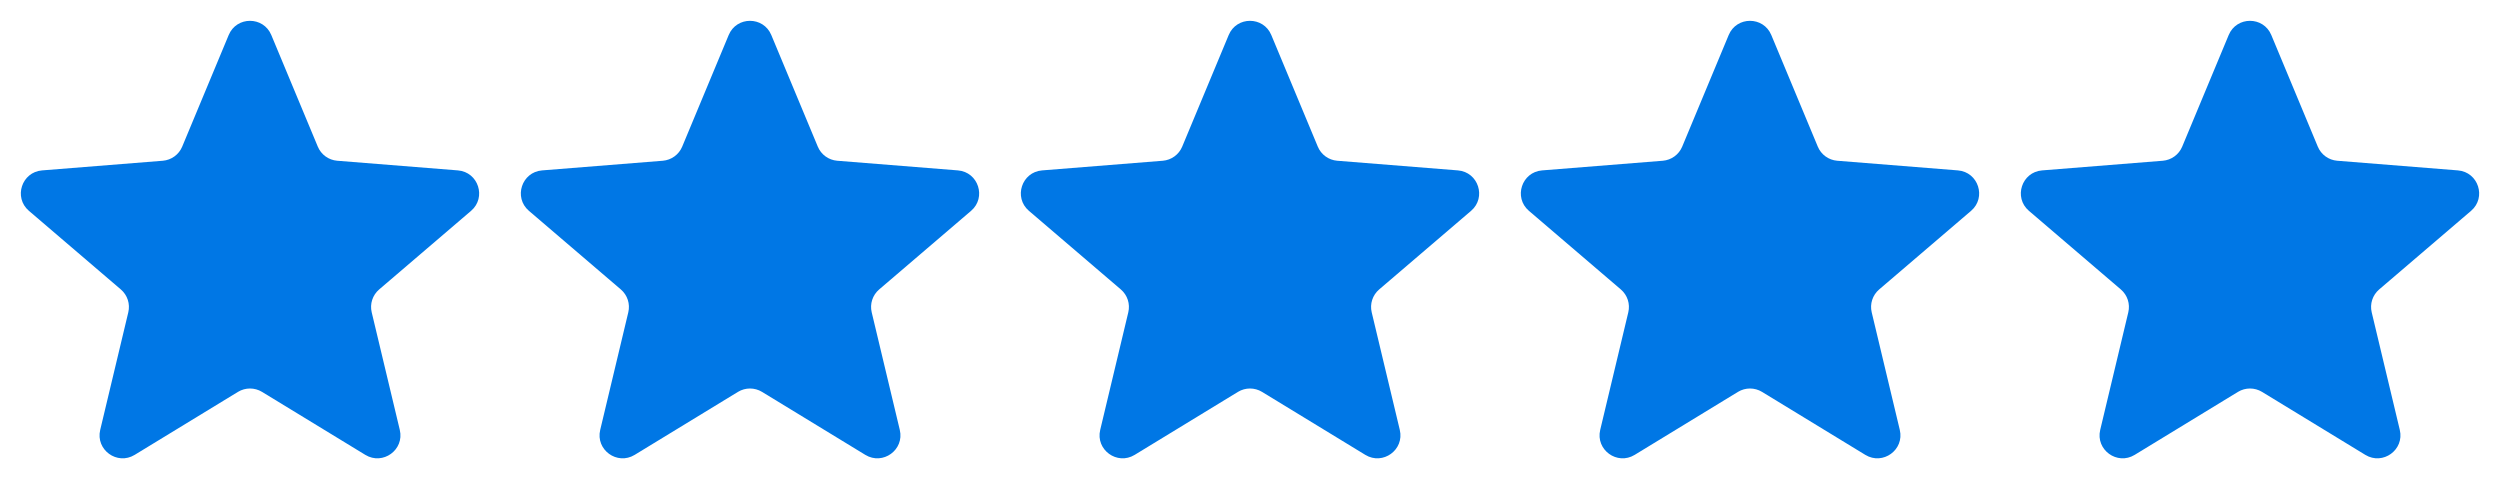
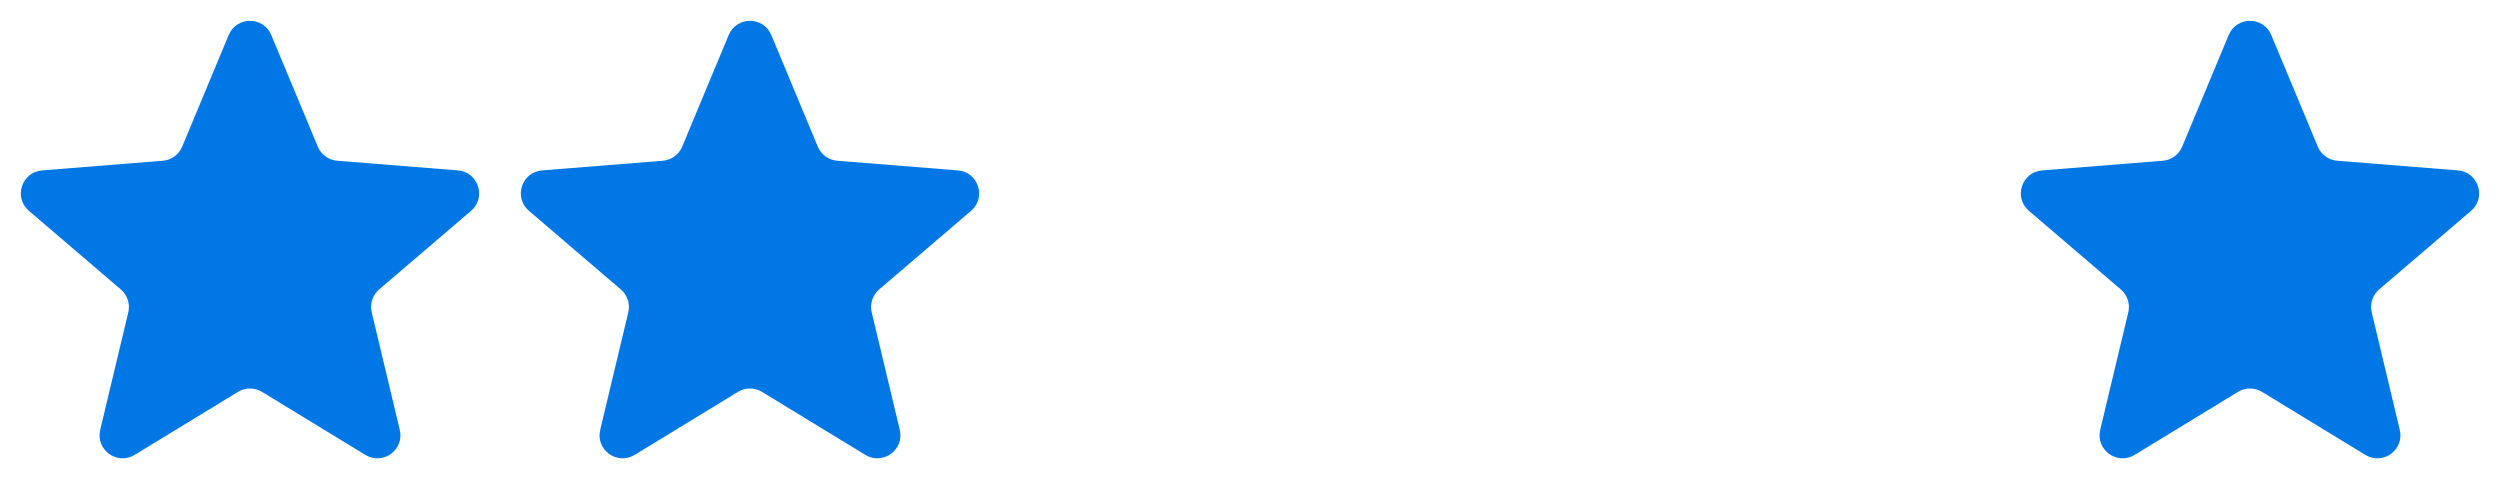
<svg xmlns="http://www.w3.org/2000/svg" width="120" height="24" viewBox="0 0 120 24" fill="none">
  <path d="M10.978 1.681C11.356 0.773 12.644 0.773 13.022 1.681L15.254 7.038C15.413 7.421 15.774 7.682 16.187 7.716L21.98 8.179C22.961 8.258 23.359 9.481 22.612 10.12L18.198 13.895C17.883 14.165 17.745 14.588 17.842 14.991L19.19 20.635C19.419 21.591 18.377 22.347 17.536 21.834L12.577 18.81C12.223 18.594 11.777 18.594 11.423 18.81L6.464 21.834C5.623 22.347 4.582 21.591 4.81 20.635L6.158 14.991C6.255 14.588 6.117 14.165 5.802 13.895L1.388 10.12C0.641 9.481 1.039 8.258 2.02 8.179L7.813 7.716C8.226 7.682 8.587 7.421 8.746 7.038L10.978 1.681Z" fill="#0077E5" />
  <path d="M34.978 1.681C35.356 0.773 36.644 0.773 37.022 1.681L39.254 7.038C39.413 7.421 39.774 7.682 40.187 7.716L45.98 8.179C46.961 8.258 47.359 9.481 46.612 10.12L42.198 13.895C41.883 14.165 41.745 14.588 41.842 14.991L43.19 20.635C43.419 21.591 42.377 22.347 41.536 21.834L36.577 18.81C36.223 18.594 35.777 18.594 35.423 18.81L30.464 21.834C29.623 22.347 28.581 21.591 28.81 20.635L30.158 14.991C30.255 14.588 30.117 14.165 29.802 13.895L25.388 10.12C24.641 9.481 25.039 8.258 26.02 8.179L31.813 7.716C32.226 7.682 32.587 7.421 32.746 7.038L34.978 1.681Z" fill="#0077E5" />
-   <path d="M58.978 1.681C59.356 0.773 60.644 0.773 61.022 1.681L63.254 7.038C63.413 7.421 63.774 7.682 64.187 7.716L69.98 8.179C70.961 8.258 71.359 9.481 70.612 10.12L66.198 13.895C65.883 14.165 65.745 14.588 65.842 14.991L67.19 20.635C67.418 21.591 66.377 22.347 65.536 21.834L60.577 18.81C60.223 18.594 59.777 18.594 59.423 18.81L54.464 21.834C53.623 22.347 52.581 21.591 52.81 20.635L54.158 14.991C54.255 14.588 54.117 14.165 53.802 13.895L49.388 10.12C48.641 9.481 49.039 8.258 50.02 8.179L55.813 7.716C56.226 7.682 56.587 7.421 56.746 7.038L58.978 1.681Z" fill="#0077E5" />
-   <path d="M82.978 1.681C83.356 0.773 84.644 0.773 85.022 1.681L87.254 7.038C87.413 7.421 87.774 7.682 88.187 7.716L93.98 8.179C94.961 8.258 95.359 9.481 94.612 10.12L90.198 13.895C89.883 14.165 89.745 14.588 89.842 14.991L91.19 20.635C91.418 21.591 90.377 22.347 89.536 21.834L84.577 18.81C84.223 18.594 83.777 18.594 83.423 18.81L78.464 21.834C77.623 22.347 76.582 21.591 76.81 20.635L78.158 14.991C78.255 14.588 78.117 14.165 77.802 13.895L73.388 10.12C72.641 9.481 73.039 8.258 74.02 8.179L79.813 7.716C80.226 7.682 80.587 7.421 80.746 7.038L82.978 1.681Z" fill="#0077E5" />
  <path d="M106.978 1.681C107.356 0.773 108.644 0.773 109.022 1.681L111.254 7.038C111.413 7.421 111.774 7.682 112.187 7.716L117.98 8.179C118.961 8.258 119.359 9.481 118.612 10.12L114.198 13.895C113.883 14.165 113.745 14.588 113.842 14.991L115.19 20.635C115.418 21.591 114.377 22.347 113.536 21.834L108.577 18.81C108.223 18.594 107.777 18.594 107.423 18.81L102.464 21.834C101.623 22.347 100.582 21.591 100.81 20.635L102.158 14.991C102.255 14.588 102.117 14.165 101.802 13.895L97.388 10.12C96.641 9.481 97.039 8.258 98.02 8.179L103.813 7.716C104.226 7.682 104.587 7.421 104.746 7.038L106.978 1.681Z" fill="#0077E5" />
</svg>